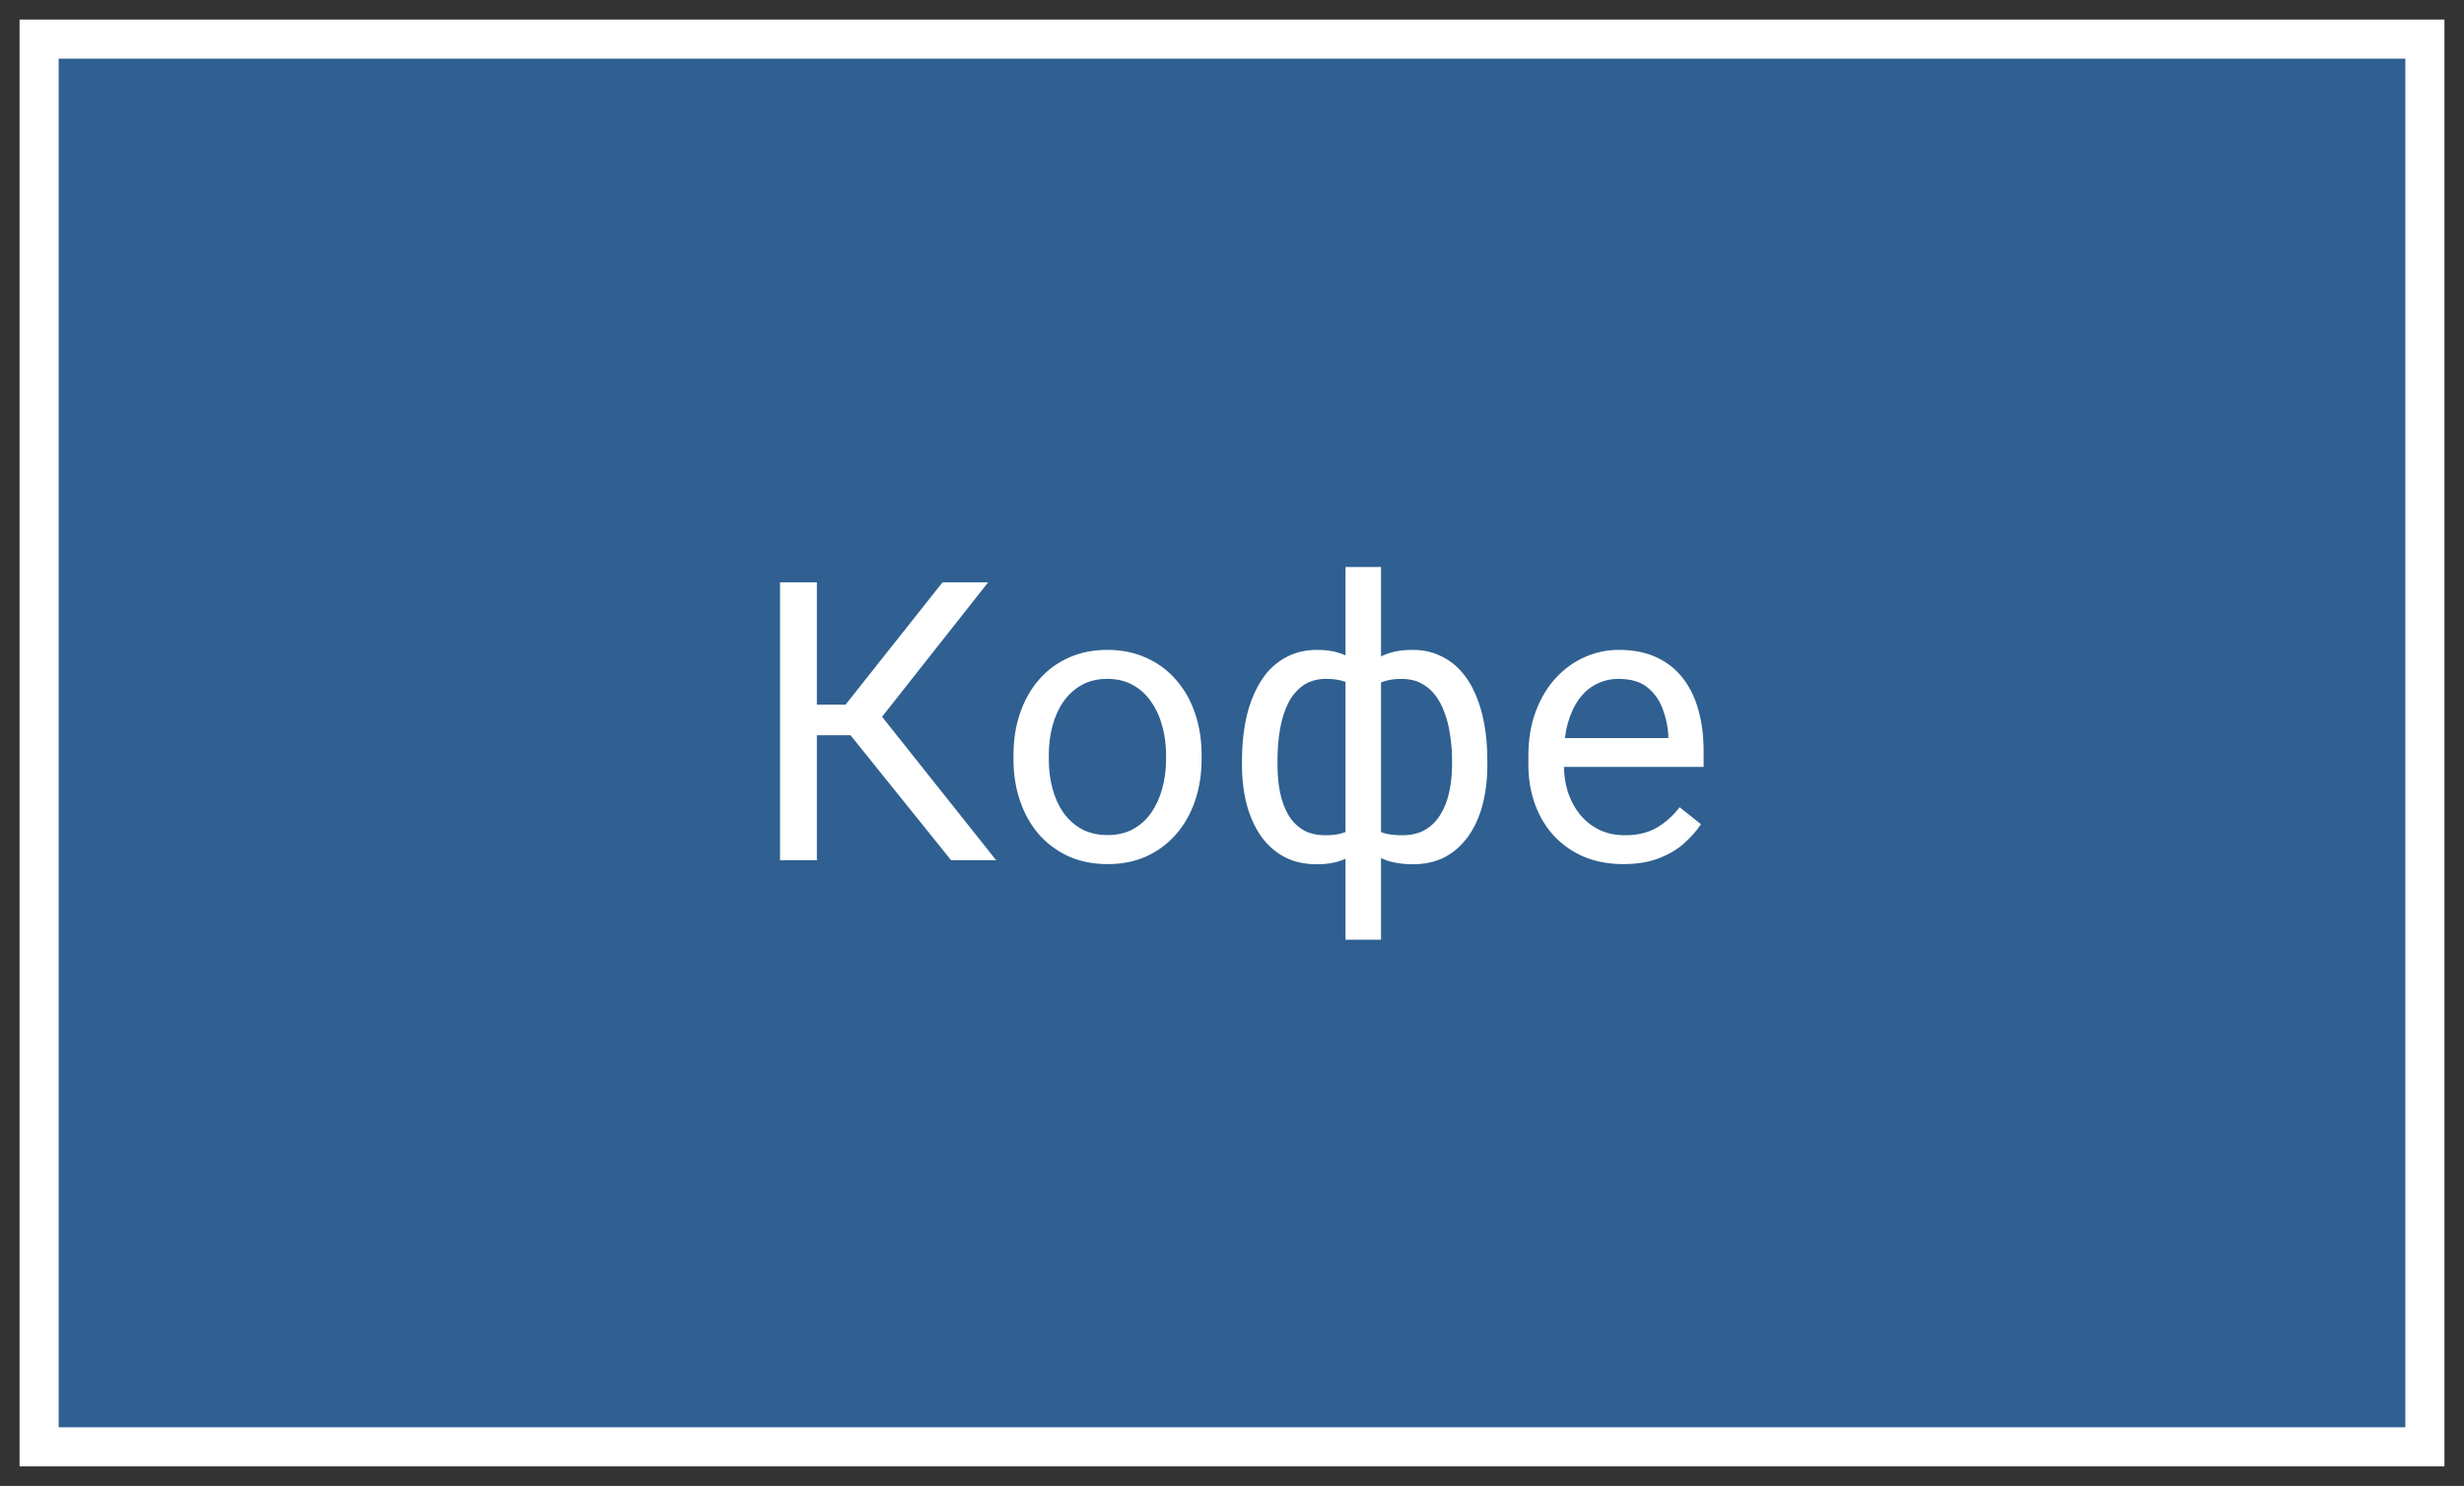
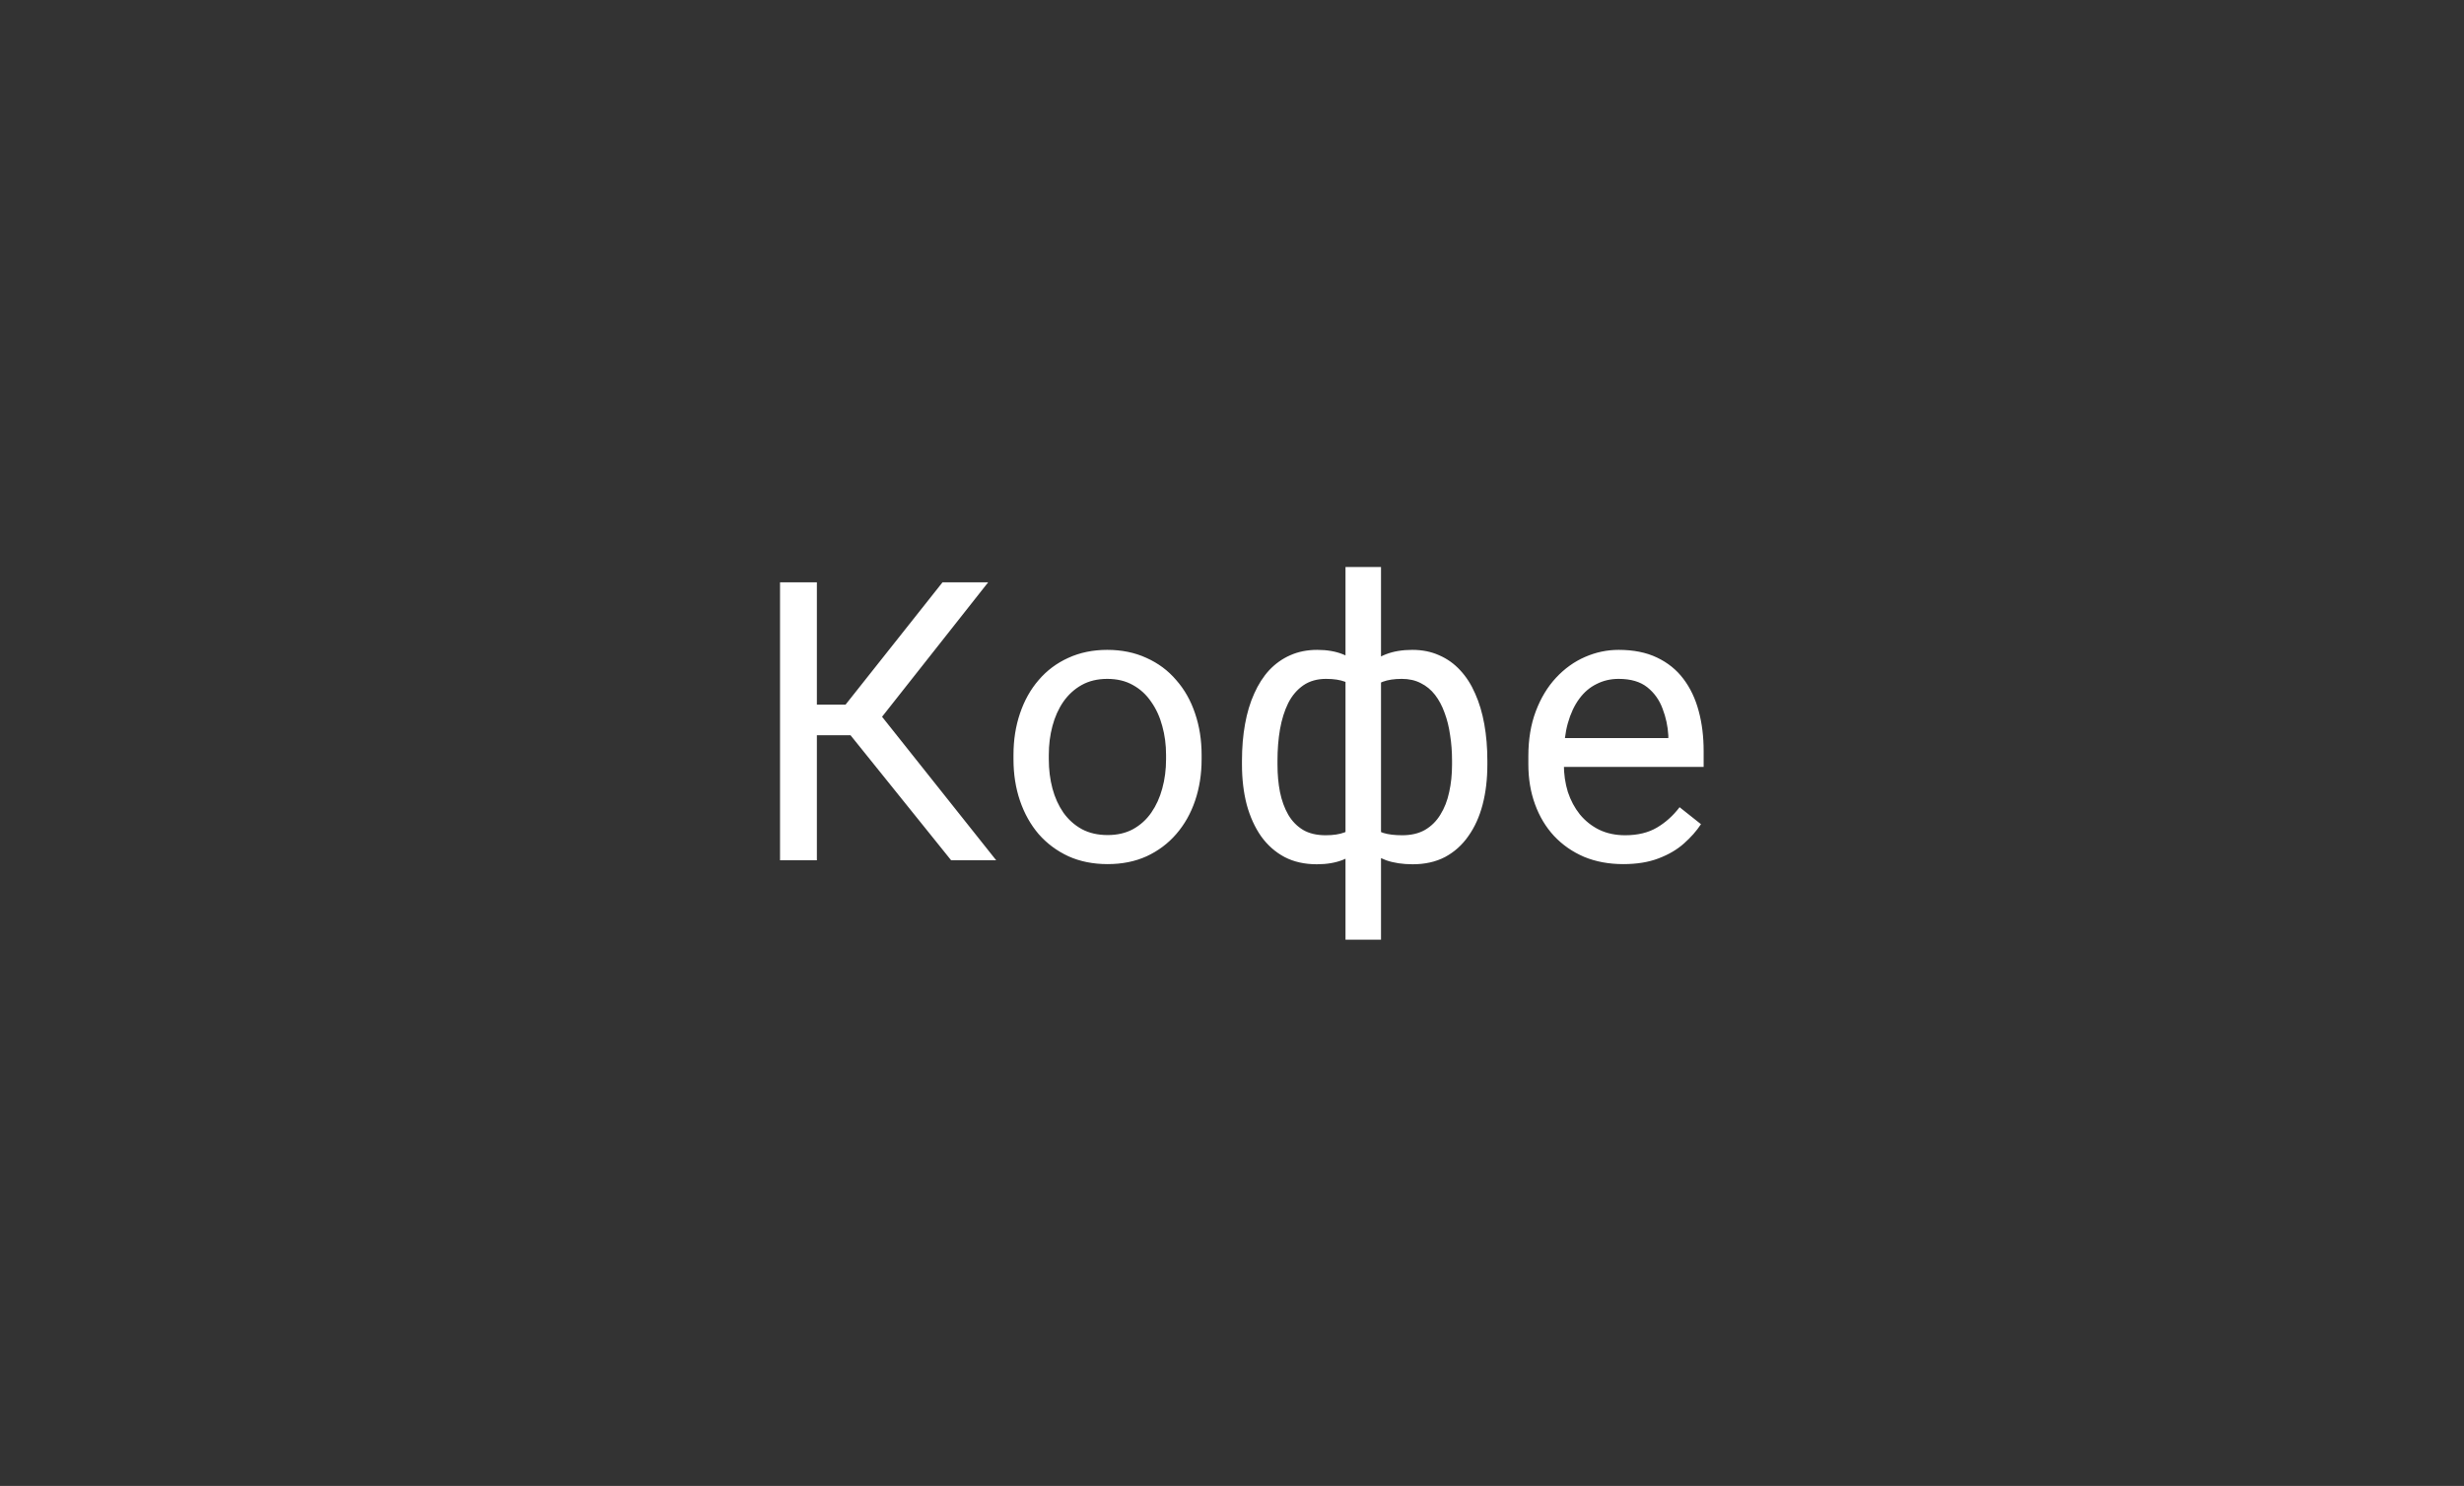
<svg xmlns="http://www.w3.org/2000/svg" width="63" height="38" viewBox="0 0 63 38" fill="none">
  <rect x="0" y="0" width="63" height="38" fill="#333333" stroke="none" />
-   <path d="M62 1H1V37H62V1Z" fill="#2F6091" stroke="white" />
  <path d="M20.886 14.891V22H19.944V14.891H20.886ZM25.266 14.891L22.18 18.802H20.51L20.364 18.02H21.619L24.099 14.891H25.266ZM24.319 22L21.648 18.68L22.175 17.855L25.471 22H24.319ZM25.913 19.417V19.305C25.913 18.924 25.968 18.571 26.079 18.245C26.19 17.916 26.349 17.631 26.557 17.391C26.766 17.146 27.018 16.958 27.314 16.824C27.61 16.688 27.942 16.619 28.31 16.619C28.681 16.619 29.015 16.688 29.311 16.824C29.611 16.958 29.865 17.146 30.073 17.391C30.285 17.631 30.446 17.916 30.556 18.245C30.667 18.571 30.723 18.924 30.723 19.305V19.417C30.723 19.798 30.667 20.151 30.556 20.477C30.446 20.802 30.285 21.087 30.073 21.331C29.865 21.572 29.612 21.761 29.316 21.898C29.023 22.031 28.691 22.098 28.32 22.098C27.949 22.098 27.615 22.031 27.319 21.898C27.023 21.761 26.769 21.572 26.557 21.331C26.349 21.087 26.19 20.802 26.079 20.477C25.968 20.151 25.913 19.798 25.913 19.417ZM26.816 19.305V19.417C26.816 19.681 26.847 19.93 26.909 20.164C26.971 20.395 27.064 20.6 27.187 20.779C27.314 20.958 27.472 21.1 27.661 21.204C27.85 21.305 28.07 21.355 28.32 21.355C28.567 21.355 28.784 21.305 28.97 21.204C29.158 21.1 29.315 20.958 29.438 20.779C29.562 20.6 29.655 20.395 29.717 20.164C29.782 19.93 29.814 19.681 29.814 19.417V19.305C29.814 19.044 29.782 18.799 29.717 18.567C29.655 18.333 29.56 18.126 29.433 17.947C29.31 17.765 29.154 17.622 28.965 17.518C28.779 17.413 28.561 17.361 28.31 17.361C28.063 17.361 27.845 17.413 27.656 17.518C27.471 17.622 27.314 17.765 27.187 17.947C27.064 18.126 26.971 18.333 26.909 18.567C26.847 18.799 26.816 19.044 26.816 19.305ZM38.029 19.451V19.554C38.029 19.925 37.989 20.267 37.907 20.579C37.826 20.888 37.704 21.157 37.541 21.385C37.382 21.613 37.183 21.79 36.946 21.917C36.708 22.041 36.433 22.102 36.12 22.102C35.863 22.102 35.637 22.068 35.442 22C35.246 21.928 35.08 21.826 34.944 21.692C34.81 21.559 34.703 21.399 34.621 21.214C34.543 21.025 34.489 20.814 34.46 20.579V18.235C34.489 17.985 34.543 17.76 34.621 17.561C34.703 17.363 34.81 17.194 34.944 17.054C35.08 16.914 35.245 16.806 35.437 16.731C35.629 16.657 35.853 16.619 36.111 16.619C36.364 16.619 36.592 16.665 36.794 16.756C36.999 16.844 37.178 16.971 37.331 17.137C37.487 17.303 37.616 17.503 37.717 17.737C37.821 17.968 37.899 18.229 37.951 18.519C38.003 18.808 38.029 19.119 38.029 19.451ZM37.126 19.554V19.451C37.126 19.223 37.11 19.007 37.077 18.802C37.048 18.593 37.001 18.403 36.936 18.23C36.874 18.055 36.792 17.902 36.692 17.771C36.591 17.641 36.469 17.54 36.325 17.469C36.185 17.397 36.024 17.361 35.842 17.361C35.647 17.361 35.484 17.386 35.354 17.435C35.227 17.483 35.127 17.549 35.056 17.63C34.984 17.708 34.932 17.791 34.9 17.879V20.94C34.939 21.012 34.996 21.08 35.071 21.145C35.145 21.207 35.246 21.259 35.373 21.302C35.5 21.341 35.66 21.36 35.852 21.36C36.08 21.36 36.273 21.315 36.433 21.224C36.596 21.129 36.727 20.999 36.828 20.833C36.932 20.667 37.007 20.475 37.053 20.257C37.102 20.039 37.126 19.804 37.126 19.554ZM31.755 19.554V19.451C31.755 19.119 31.781 18.808 31.833 18.519C31.885 18.229 31.963 17.968 32.068 17.737C32.172 17.503 32.3 17.303 32.453 17.137C32.61 16.971 32.789 16.844 32.99 16.756C33.196 16.665 33.425 16.619 33.679 16.619C33.93 16.619 34.148 16.657 34.333 16.731C34.522 16.806 34.681 16.914 34.812 17.054C34.942 17.194 35.046 17.363 35.124 17.561C35.202 17.76 35.258 17.985 35.29 18.235V20.486C35.261 20.734 35.207 20.957 35.129 21.155C35.051 21.354 34.947 21.525 34.817 21.668C34.686 21.808 34.525 21.915 34.333 21.99C34.144 22.065 33.923 22.102 33.669 22.102C33.357 22.102 33.082 22.041 32.844 21.917C32.606 21.79 32.406 21.613 32.243 21.385C32.084 21.157 31.962 20.888 31.877 20.579C31.796 20.267 31.755 19.925 31.755 19.554ZM32.663 19.451V19.554C32.663 19.804 32.684 20.039 32.727 20.257C32.772 20.475 32.842 20.667 32.937 20.833C33.034 20.999 33.161 21.129 33.318 21.224C33.474 21.315 33.666 21.36 33.894 21.36C34.089 21.36 34.25 21.336 34.377 21.287C34.504 21.238 34.605 21.175 34.68 21.097C34.755 21.019 34.812 20.937 34.851 20.852V17.879C34.818 17.791 34.764 17.708 34.69 17.63C34.618 17.549 34.519 17.483 34.392 17.435C34.265 17.386 34.102 17.361 33.904 17.361C33.676 17.361 33.482 17.417 33.322 17.527C33.163 17.638 33.034 17.789 32.937 17.981C32.842 18.174 32.772 18.396 32.727 18.65C32.684 18.901 32.663 19.168 32.663 19.451ZM34.402 24.031V14.5H35.31V24.031H34.402ZM41.504 22.098C41.136 22.098 40.802 22.036 40.502 21.912C40.206 21.785 39.951 21.608 39.736 21.38C39.524 21.152 39.362 20.882 39.248 20.569C39.134 20.257 39.077 19.915 39.077 19.544V19.339C39.077 18.909 39.14 18.527 39.267 18.191C39.394 17.853 39.567 17.566 39.785 17.332C40.003 17.098 40.25 16.92 40.527 16.8C40.804 16.679 41.09 16.619 41.386 16.619C41.764 16.619 42.09 16.684 42.363 16.814C42.64 16.945 42.866 17.127 43.042 17.361C43.217 17.592 43.348 17.866 43.432 18.182C43.517 18.494 43.559 18.836 43.559 19.207V19.612H39.614V18.875H42.656V18.807C42.643 18.572 42.594 18.344 42.509 18.123C42.428 17.902 42.298 17.719 42.119 17.576C41.94 17.433 41.696 17.361 41.386 17.361C41.181 17.361 40.992 17.405 40.82 17.493C40.647 17.578 40.499 17.705 40.376 17.874C40.252 18.043 40.156 18.25 40.087 18.494C40.019 18.738 39.985 19.02 39.985 19.339V19.544C39.985 19.795 40.019 20.031 40.087 20.252C40.159 20.47 40.262 20.662 40.395 20.828C40.532 20.994 40.696 21.124 40.888 21.219C41.084 21.313 41.305 21.36 41.552 21.36C41.871 21.36 42.142 21.295 42.363 21.165C42.584 21.035 42.778 20.861 42.944 20.643L43.491 21.077C43.377 21.25 43.232 21.414 43.056 21.57C42.88 21.727 42.664 21.854 42.407 21.951C42.153 22.049 41.852 22.098 41.504 22.098Z" fill="white" />
</svg>